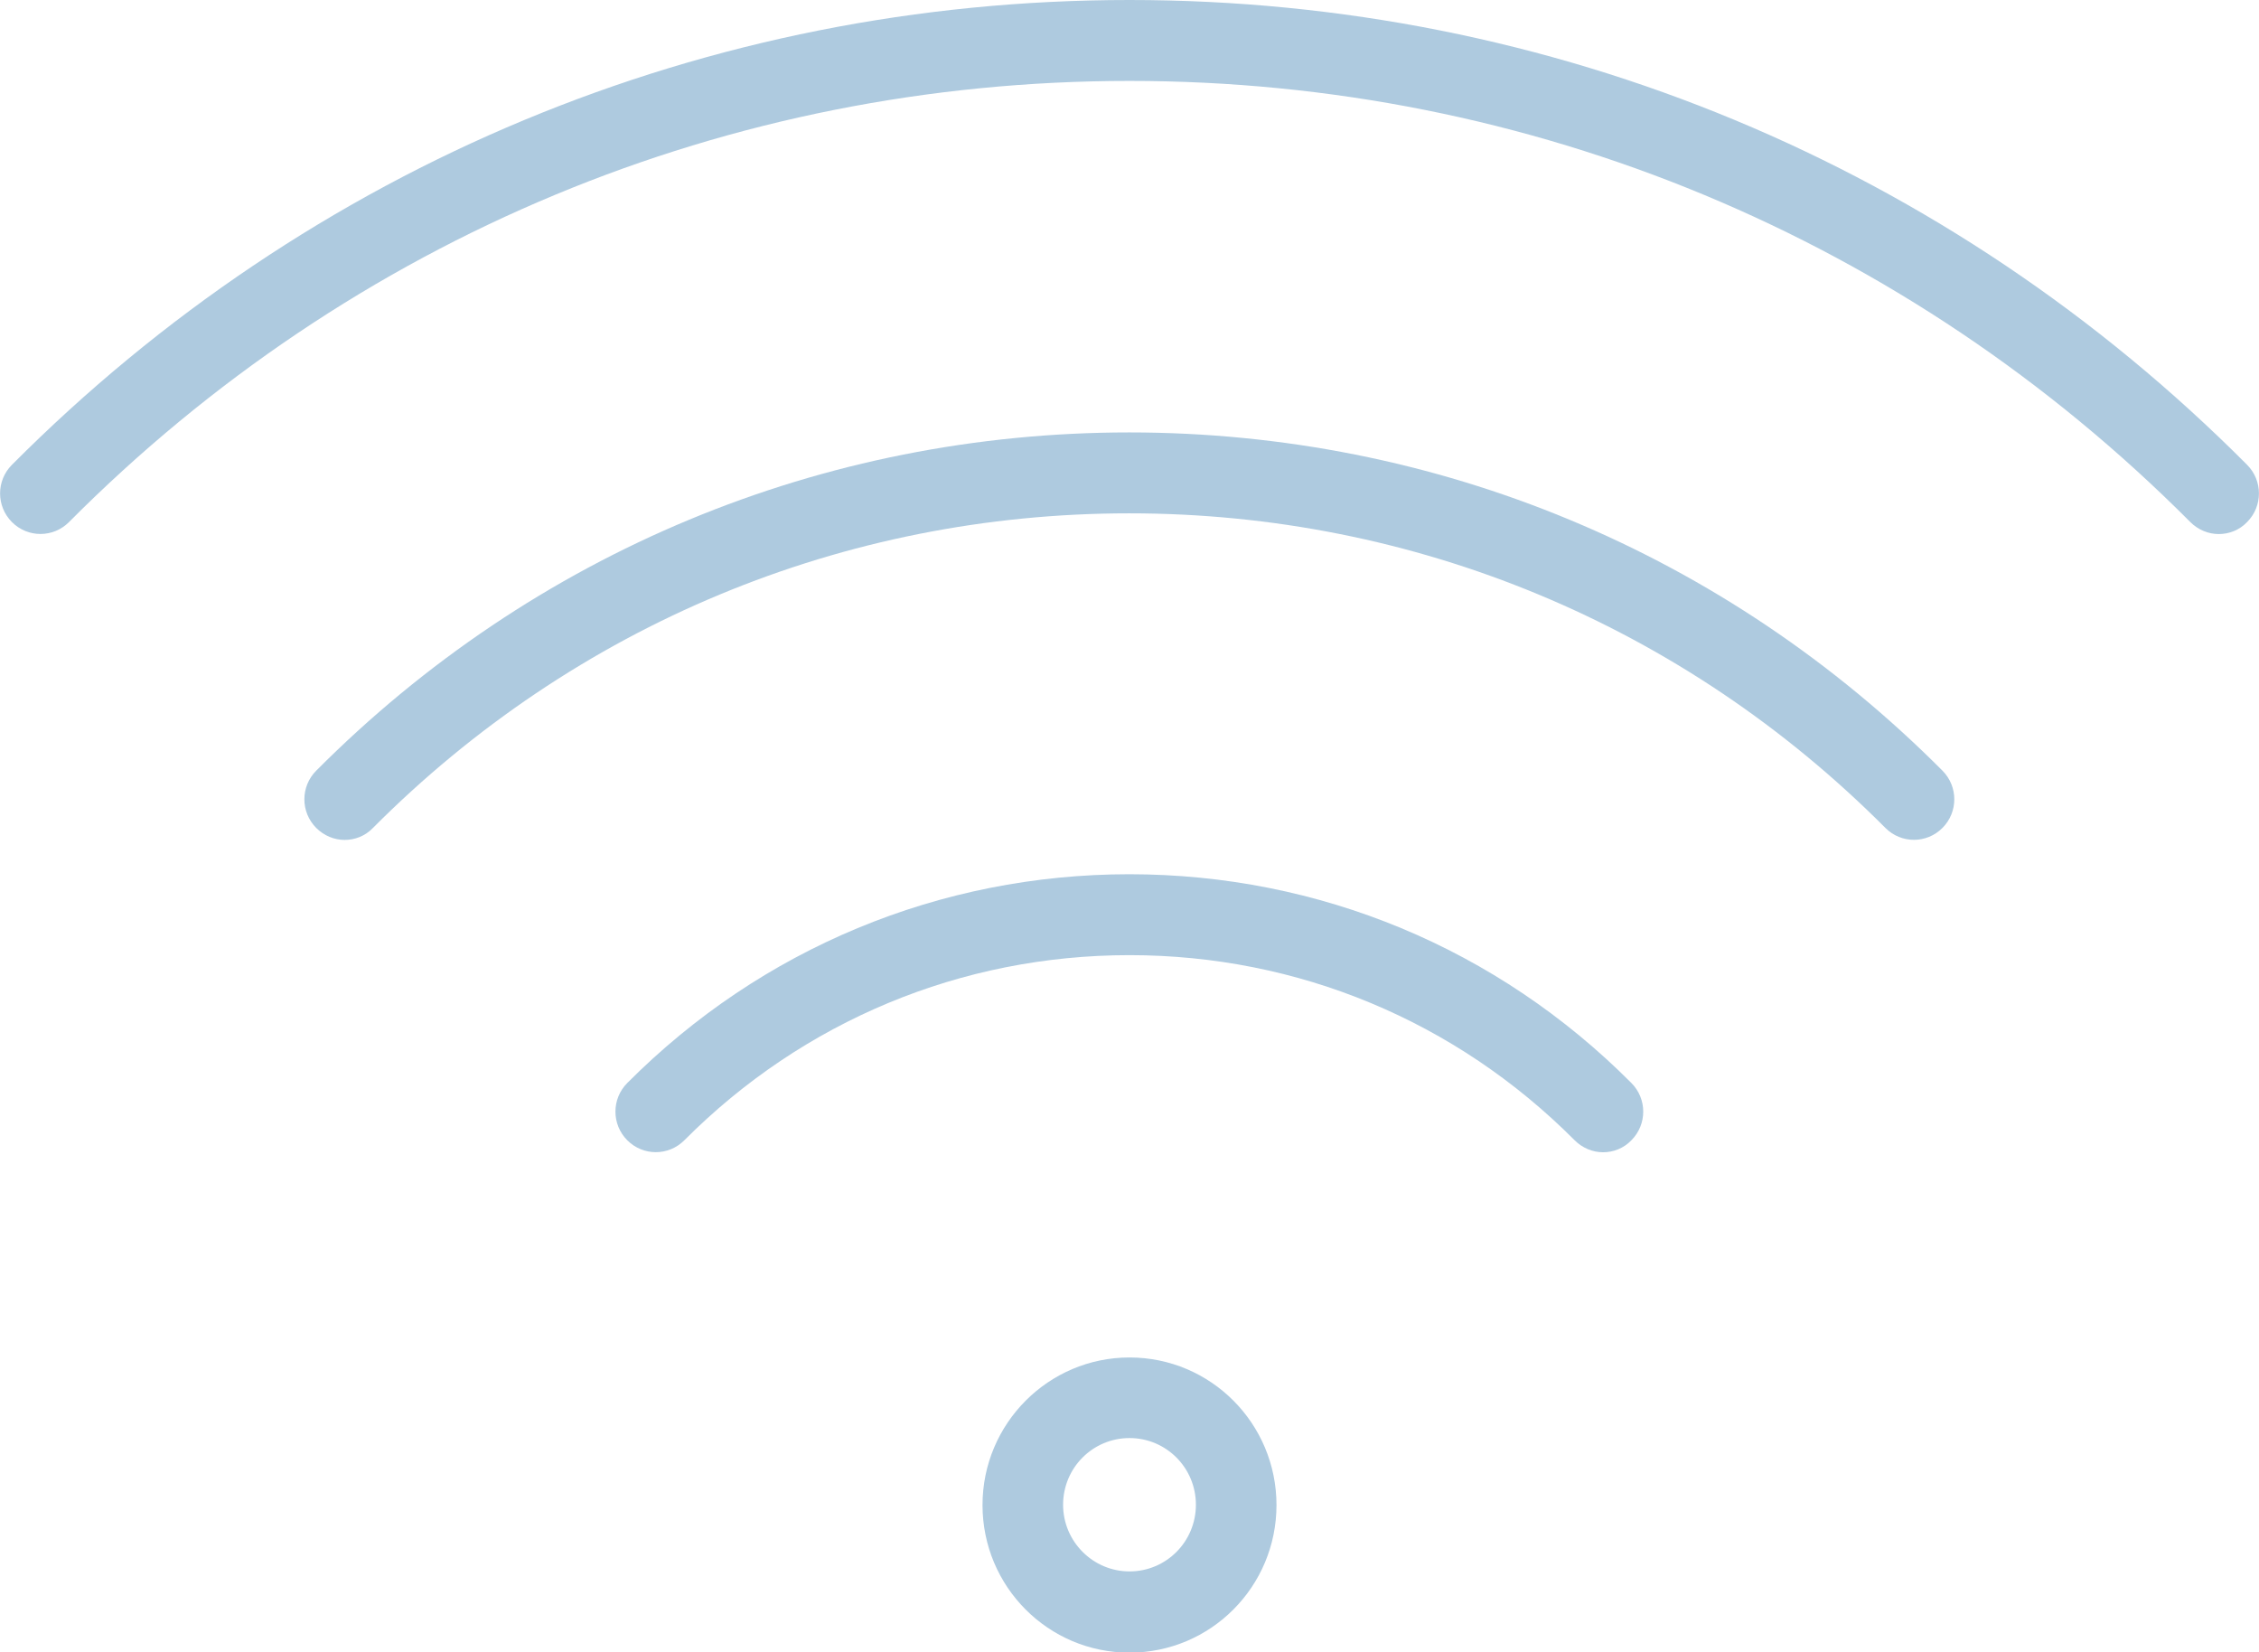
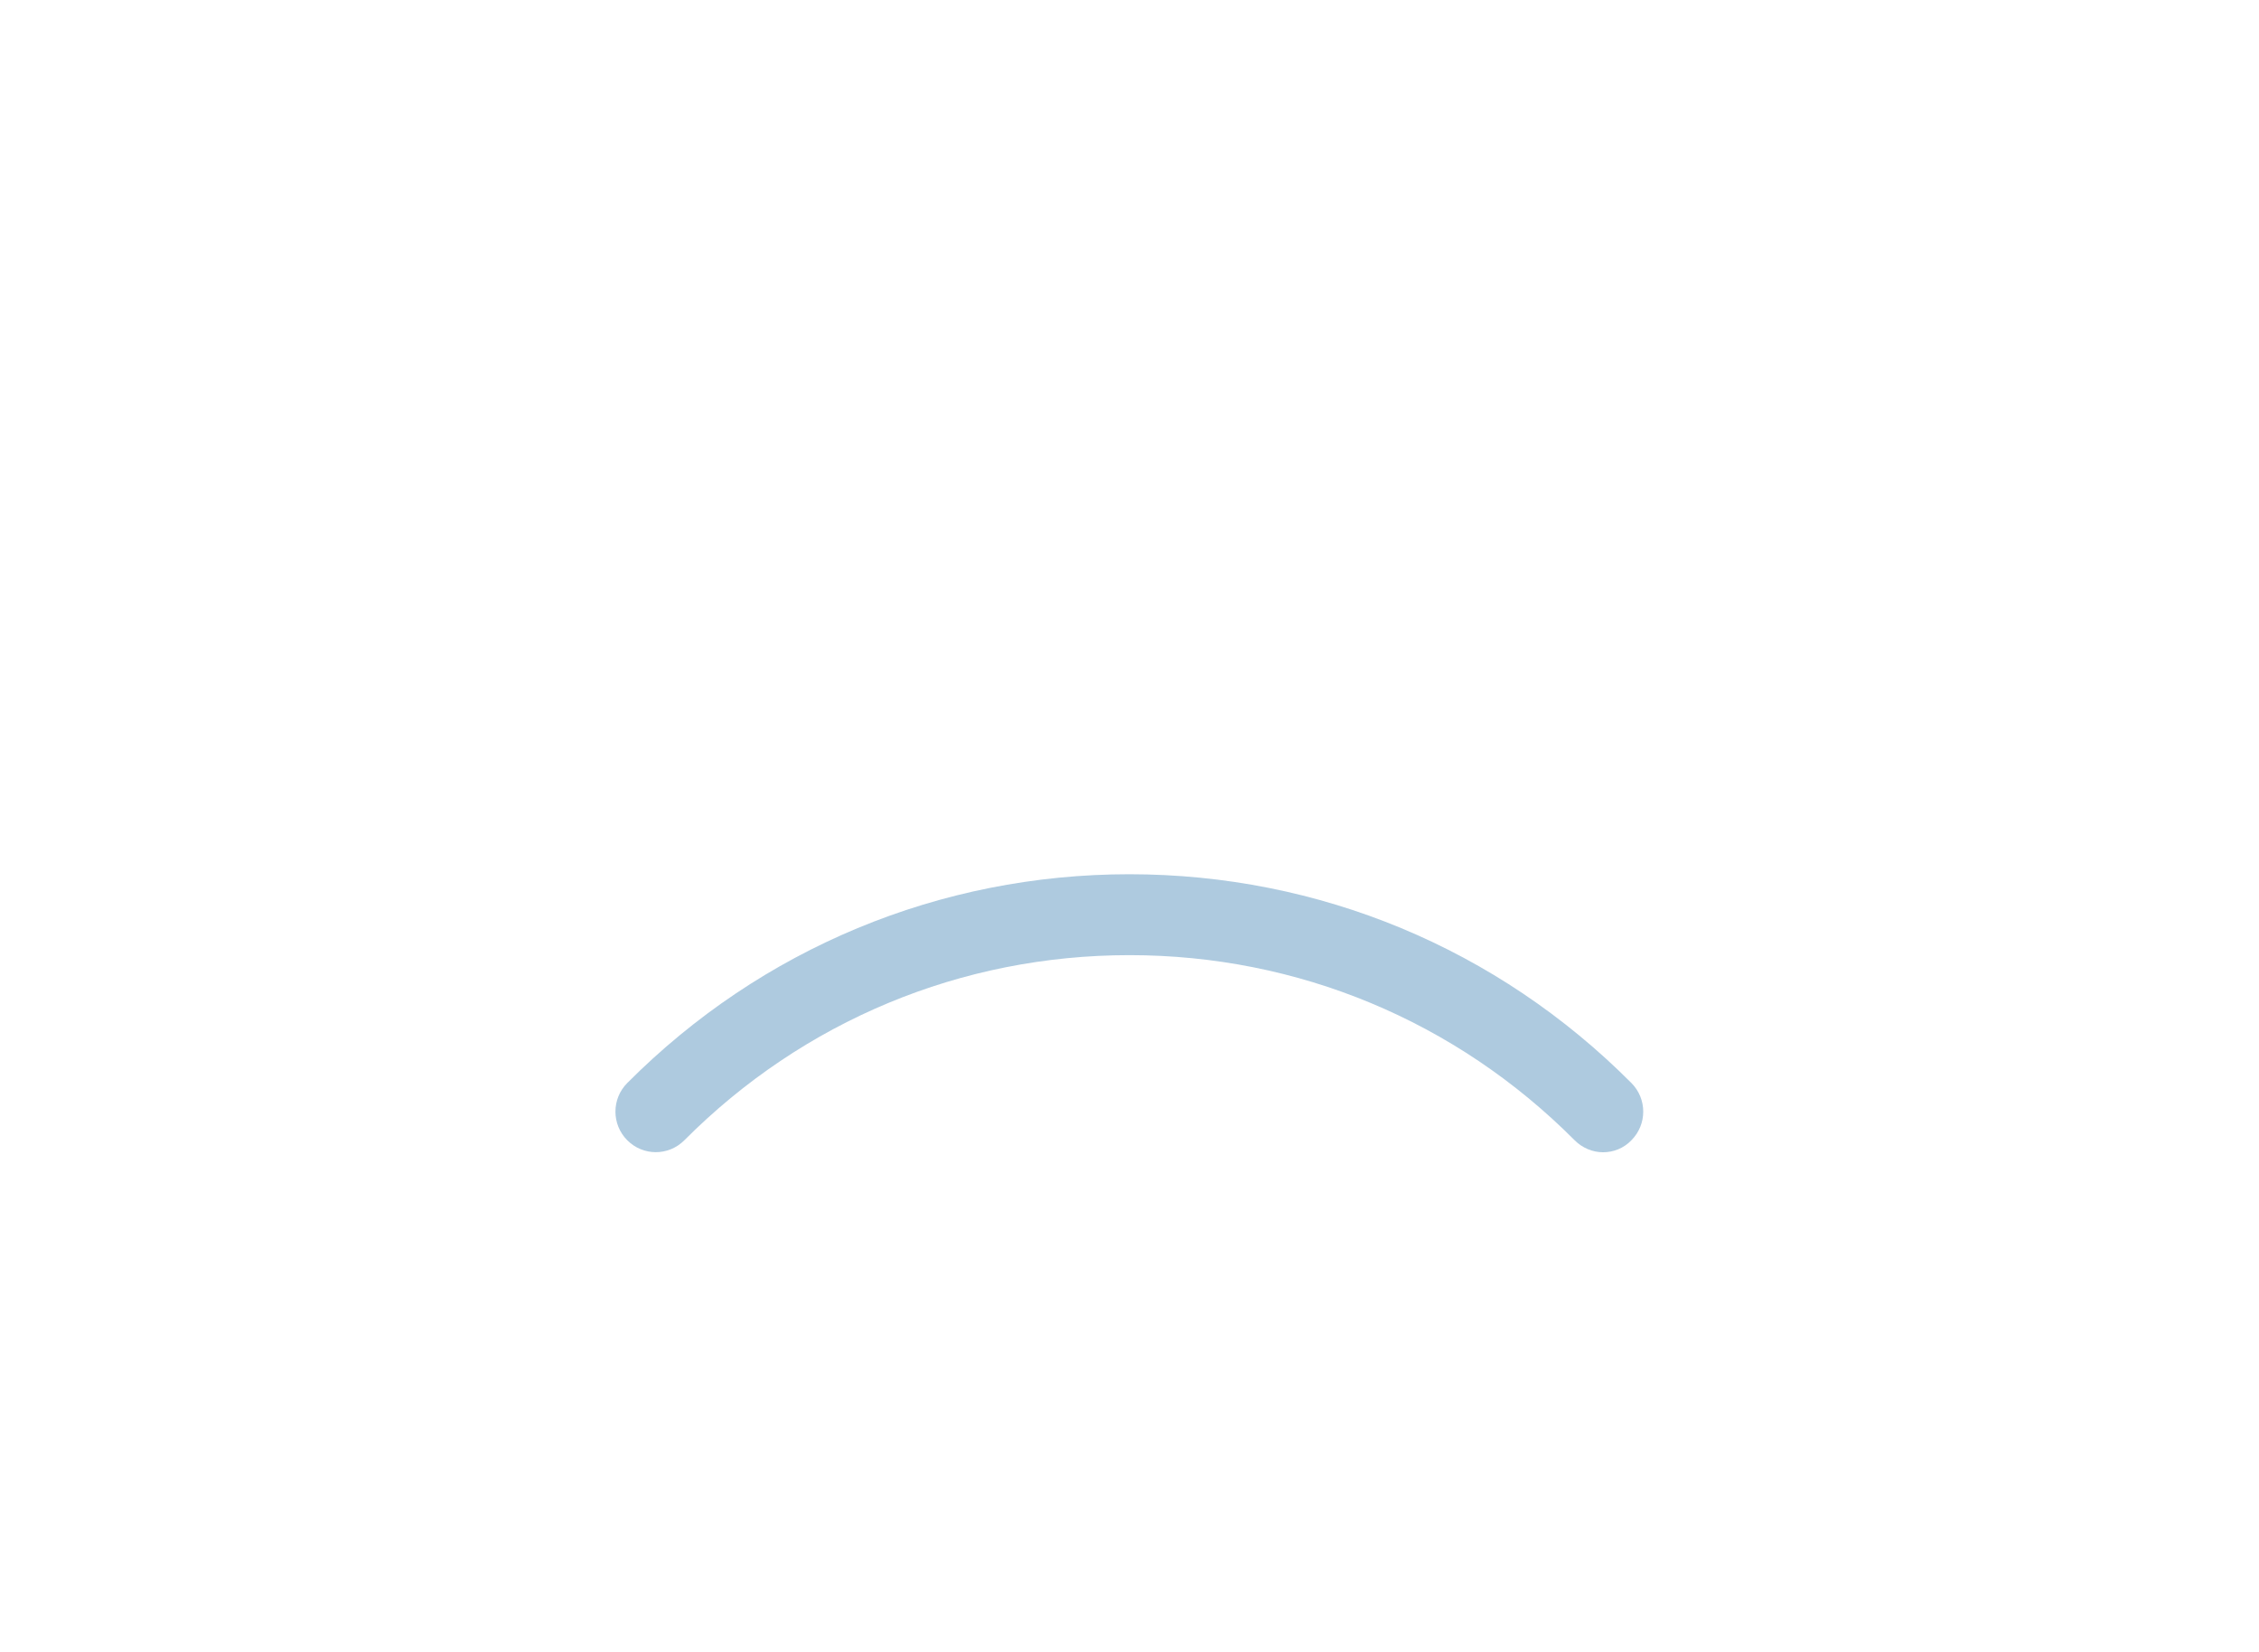
<svg xmlns="http://www.w3.org/2000/svg" width="134" height="98" viewBox="0 0 134 98" fill="none">
  <g clip-path="url(#clip0_160_613)">
-     <path d="M67 25.647C48.778 25.647 31.645 32.769 18.758 45.708C17.821 46.648 17.821 48.165 18.758 49.105C19.217 49.566 19.828 49.816 20.44 49.816C21.052 49.816 21.664 49.586 22.123 49.105C34.112 37.069 50.04 30.446 66.981 30.446C83.922 30.446 99.85 37.069 111.839 49.105C112.776 50.046 114.286 50.046 115.223 49.105C116.16 48.165 116.16 46.648 115.223 45.708C102.336 32.769 85.203 25.647 66.981 25.647H67Z" fill="#AECADF" />
    <path d="M67 51.851C55.757 51.851 45.164 56.247 37.209 64.233C36.273 65.173 36.273 66.69 37.209 67.63C38.146 68.571 39.657 68.571 40.594 67.63C47.65 60.547 57.019 56.65 67 56.65C76.981 56.65 86.35 60.547 93.406 67.63C93.865 68.091 94.477 68.341 95.089 68.341C95.701 68.341 96.312 68.11 96.771 67.63C97.708 66.69 97.708 65.173 96.771 64.233C88.817 56.247 78.243 51.851 66.981 51.851H67Z" fill="#AECADF" />
-     <path d="M67 0C41.952 0 18.414 9.79 0.708 27.567C-0.229 28.507 -0.229 30.024 0.708 30.965C1.645 31.905 3.155 31.905 4.092 30.965C20.88 14.091 43.233 4.799 67 4.799C90.768 4.799 113.12 14.091 129.927 30.965C130.386 31.425 130.998 31.675 131.61 31.675C132.222 31.675 132.834 31.445 133.293 30.965C134.23 30.024 134.23 28.507 133.293 27.567C115.587 9.79 92.049 0 67 0Z" fill="#AECADF" />
-     <path d="M67 80.512C62.201 80.512 58.281 84.428 58.281 89.266C58.281 94.103 62.181 98.019 67 98.019C71.819 98.019 75.719 94.103 75.719 89.266C75.719 84.428 71.819 80.512 67 80.512ZM67 93.201C64.839 93.201 63.061 91.435 63.061 89.246C63.061 87.058 64.82 85.292 67 85.292C69.18 85.292 70.939 87.058 70.939 89.246C70.939 91.435 69.18 93.201 67 93.201Z" fill="#AECADF" />
  </g>
  <defs>
    <clipPath id="clip0_160_613">
      <rect width="134" height="98" fill="white" />
    </clipPath>
  </defs>
</svg>